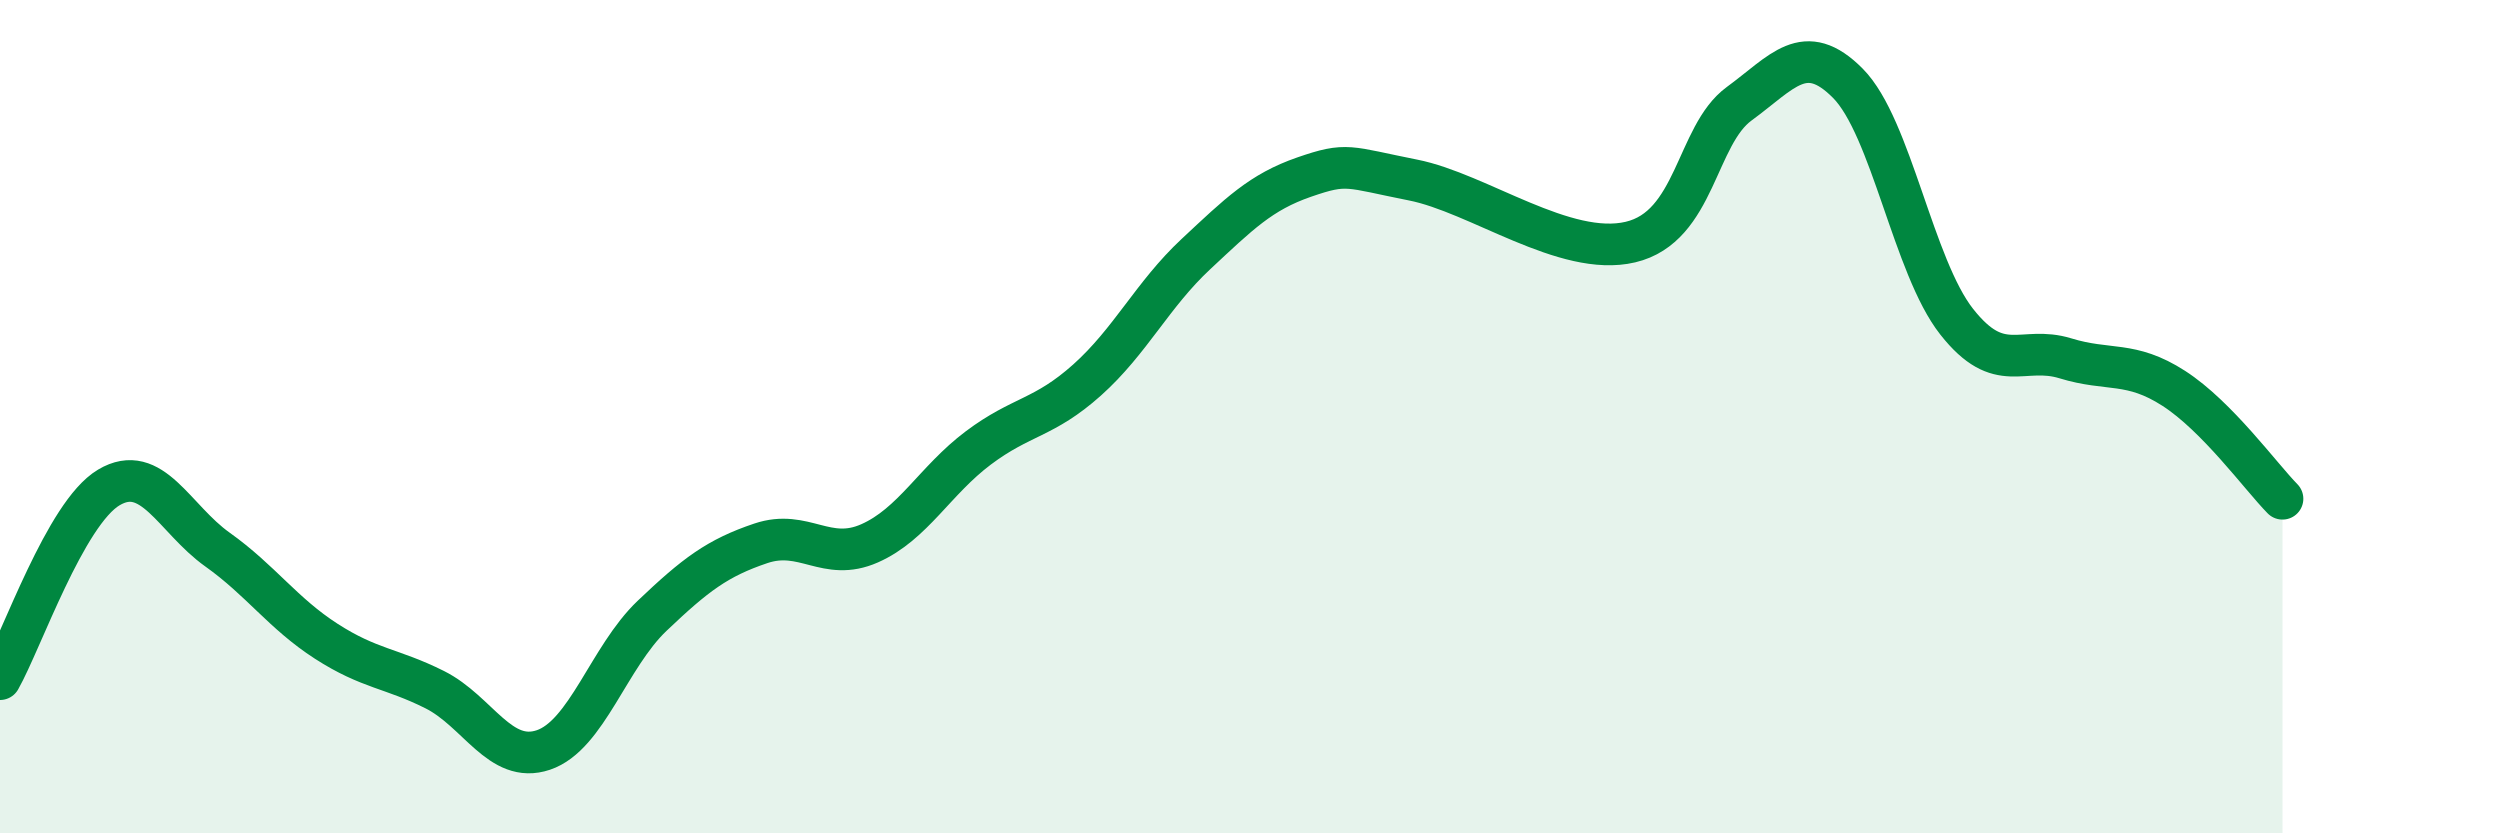
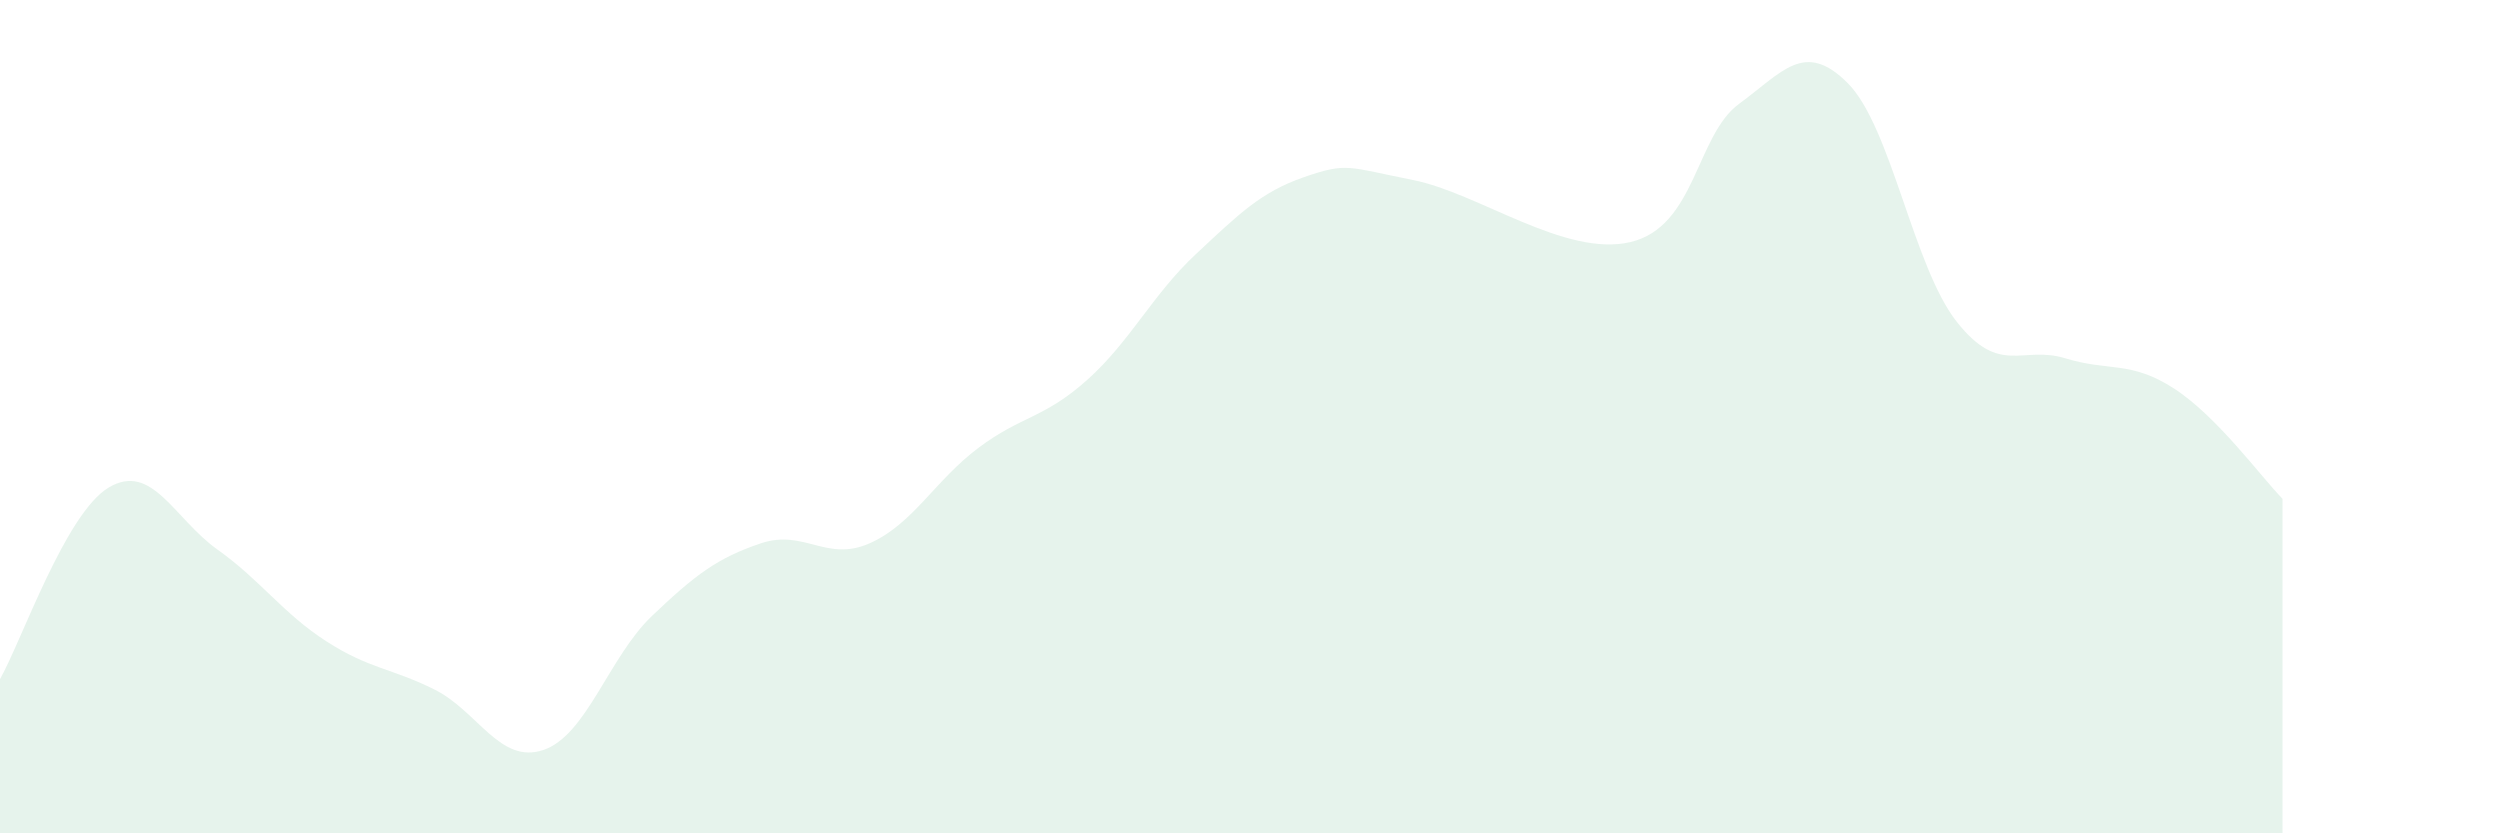
<svg xmlns="http://www.w3.org/2000/svg" width="60" height="20" viewBox="0 0 60 20">
  <path d="M 0,16.3 C 0.52,15.38 1.57,12.32 2.61,11.7 C 3.65,11.08 4.18,12.45 5.22,13.19 C 6.26,13.93 6.79,14.72 7.83,15.39 C 8.87,16.06 9.39,16.03 10.43,16.55 C 11.47,17.07 12,18.35 13.04,18 C 14.08,17.65 14.61,15.77 15.65,14.78 C 16.69,13.79 17.22,13.39 18.26,13.04 C 19.3,12.69 19.83,13.5 20.87,13.04 C 21.91,12.58 22.44,11.53 23.48,10.75 C 24.52,9.97 25.05,10.05 26.09,9.12 C 27.13,8.19 27.66,7.07 28.7,6.1 C 29.74,5.13 30.26,4.61 31.3,4.25 C 32.34,3.89 32.34,4.01 33.91,4.32 C 35.48,4.63 37.56,6.18 39.13,5.81 C 40.7,5.44 40.7,3.25 41.74,2.49 C 42.78,1.73 43.31,0.95 44.35,2 C 45.39,3.05 45.92,6.4 46.96,7.72 C 48,9.04 48.53,8.28 49.57,8.6 C 50.61,8.92 51.13,8.65 52.17,9.32 C 53.21,9.99 54.26,11.44 54.78,11.97L54.78 20L0 20Z" fill="#008740" opacity="0.1" stroke-linecap="round" stroke-linejoin="round" />
-   <path d="M 0,16.3 C 0.52,15.38 1.57,12.32 2.61,11.7 C 3.65,11.08 4.18,12.45 5.22,13.19 C 6.26,13.93 6.79,14.72 7.83,15.39 C 8.87,16.06 9.39,16.03 10.43,16.55 C 11.47,17.07 12,18.35 13.04,18 C 14.08,17.65 14.61,15.77 15.65,14.78 C 16.69,13.79 17.22,13.39 18.26,13.04 C 19.3,12.69 19.83,13.5 20.87,13.04 C 21.91,12.58 22.44,11.53 23.48,10.75 C 24.52,9.97 25.05,10.05 26.09,9.12 C 27.13,8.19 27.66,7.07 28.7,6.1 C 29.74,5.13 30.26,4.61 31.3,4.25 C 32.34,3.89 32.34,4.01 33.91,4.32 C 35.48,4.63 37.56,6.18 39.13,5.81 C 40.7,5.44 40.7,3.25 41.74,2.49 C 42.78,1.73 43.31,0.95 44.35,2 C 45.39,3.05 45.92,6.4 46.96,7.72 C 48,9.04 48.53,8.28 49.57,8.6 C 50.61,8.92 51.13,8.65 52.17,9.32 C 53.21,9.99 54.26,11.44 54.78,11.97" stroke="#008740" stroke-width="1" fill="none" stroke-linecap="round" stroke-linejoin="round" />
</svg>